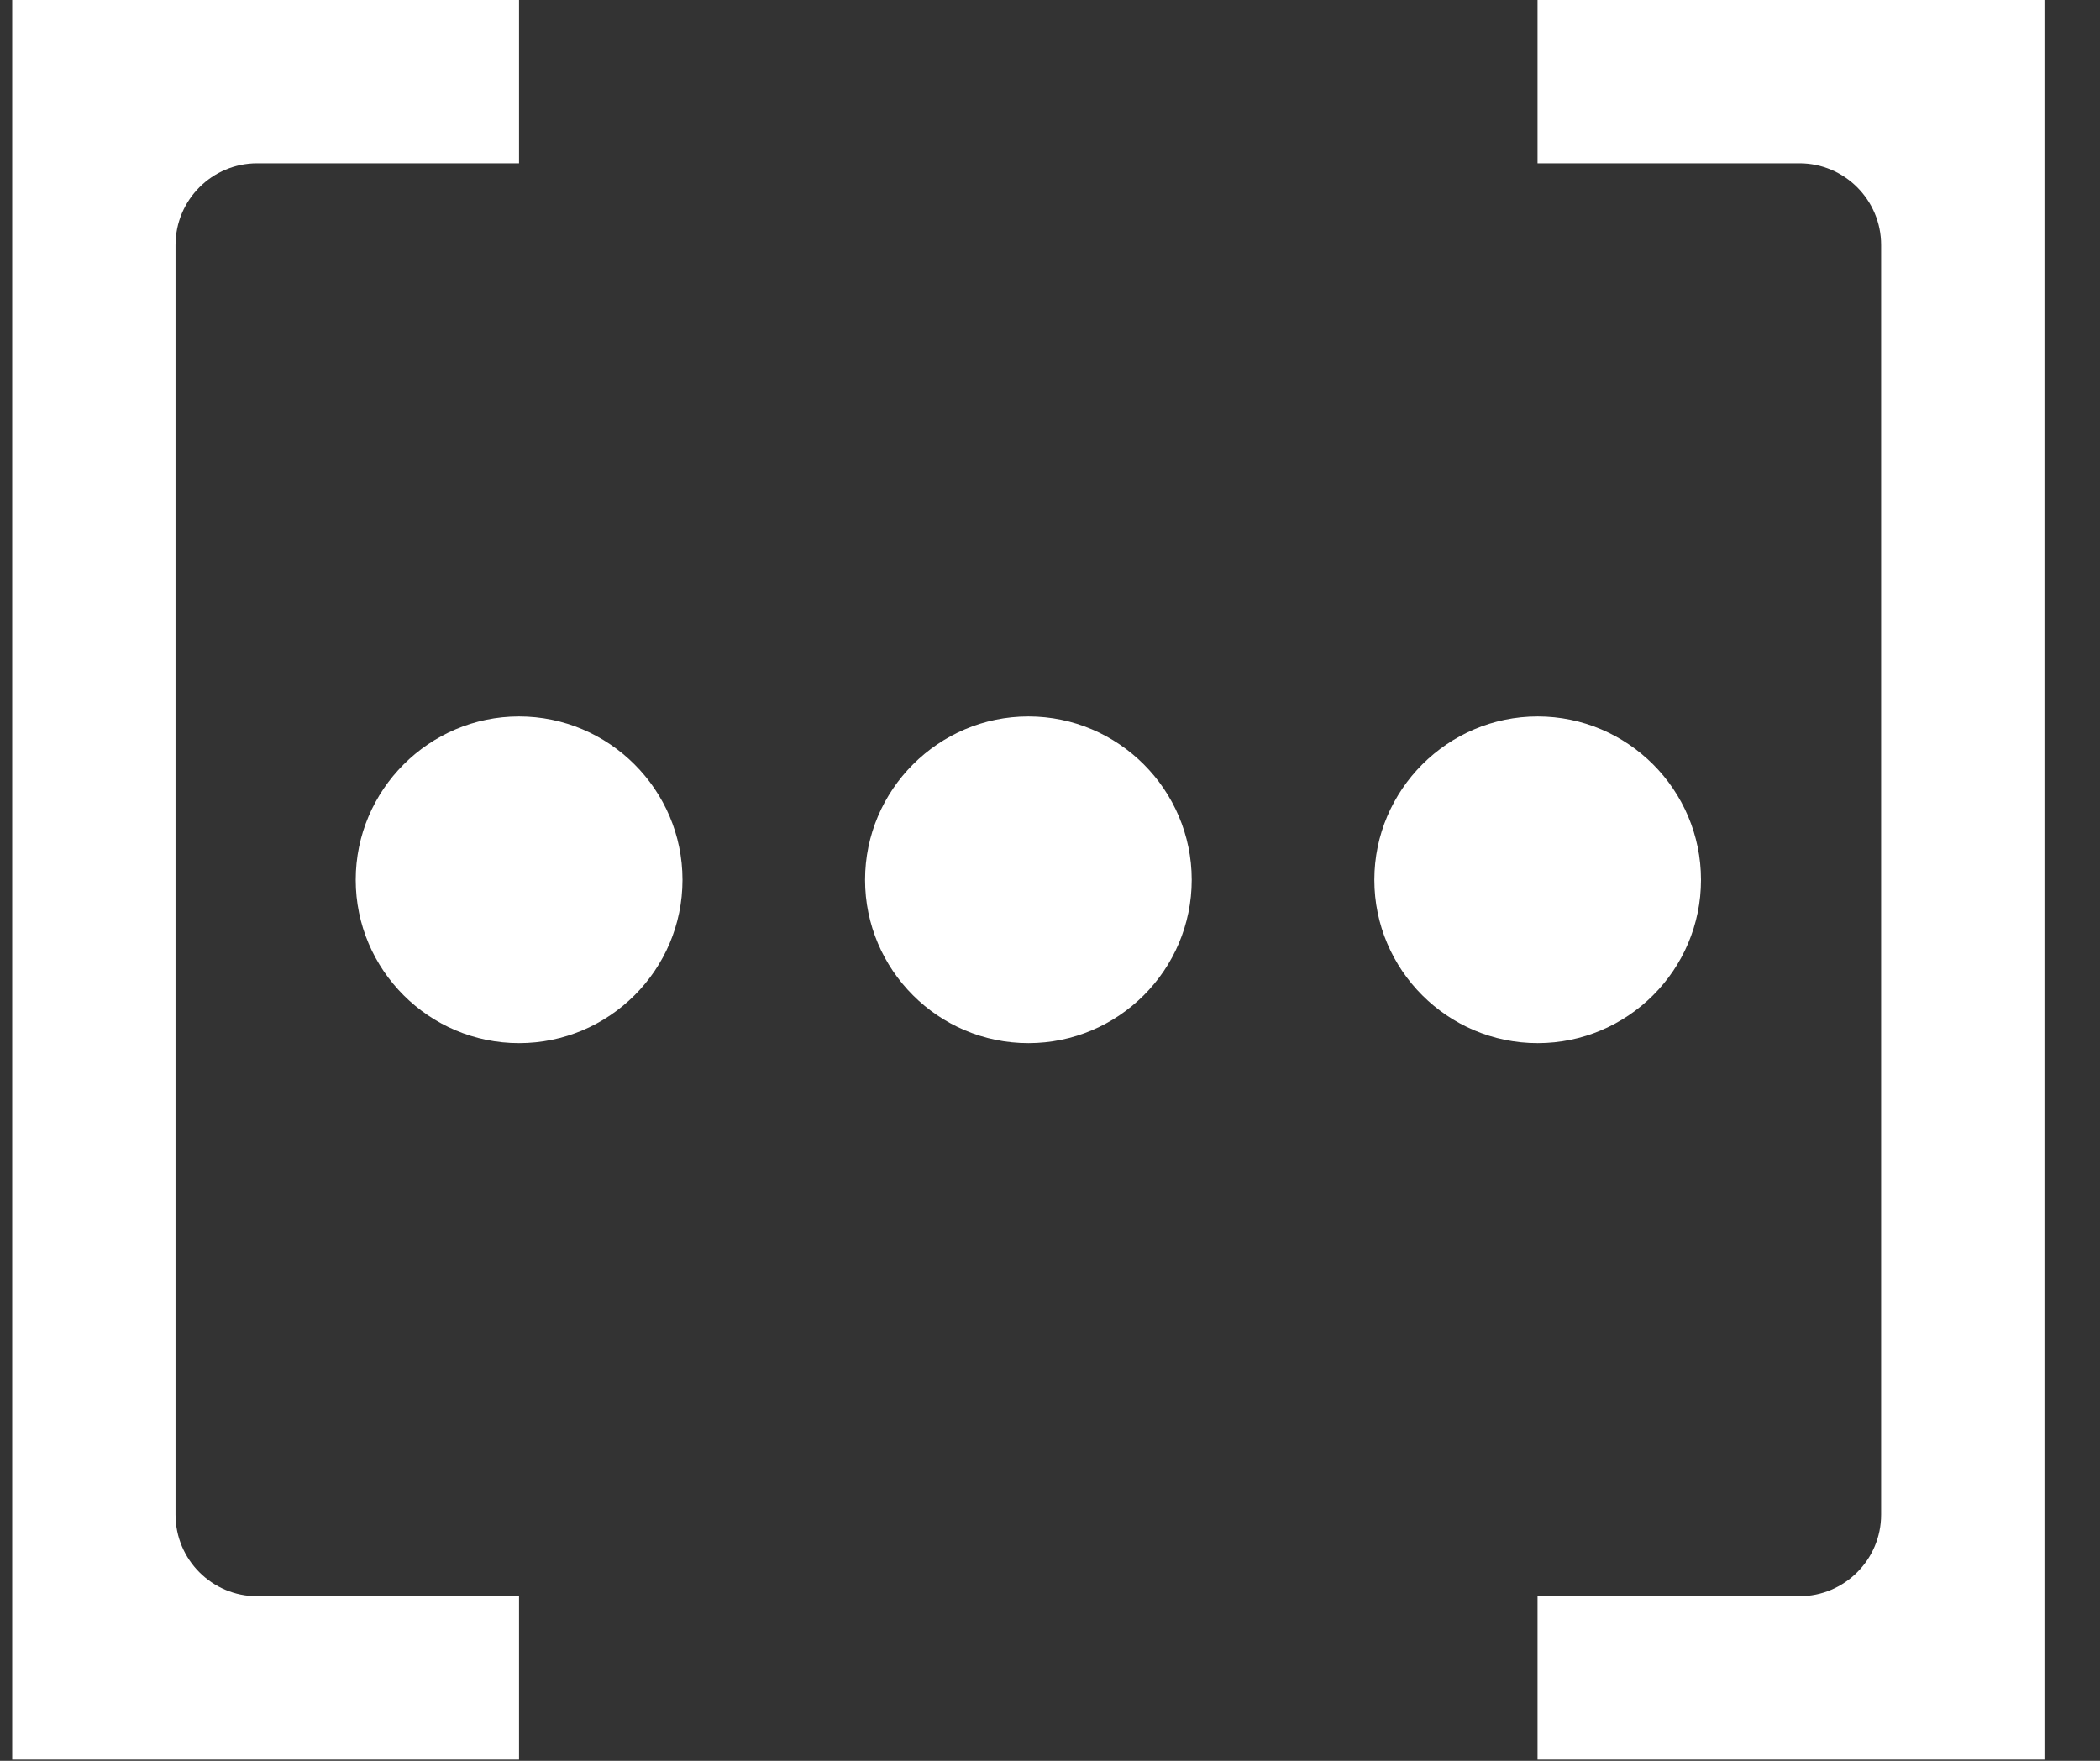
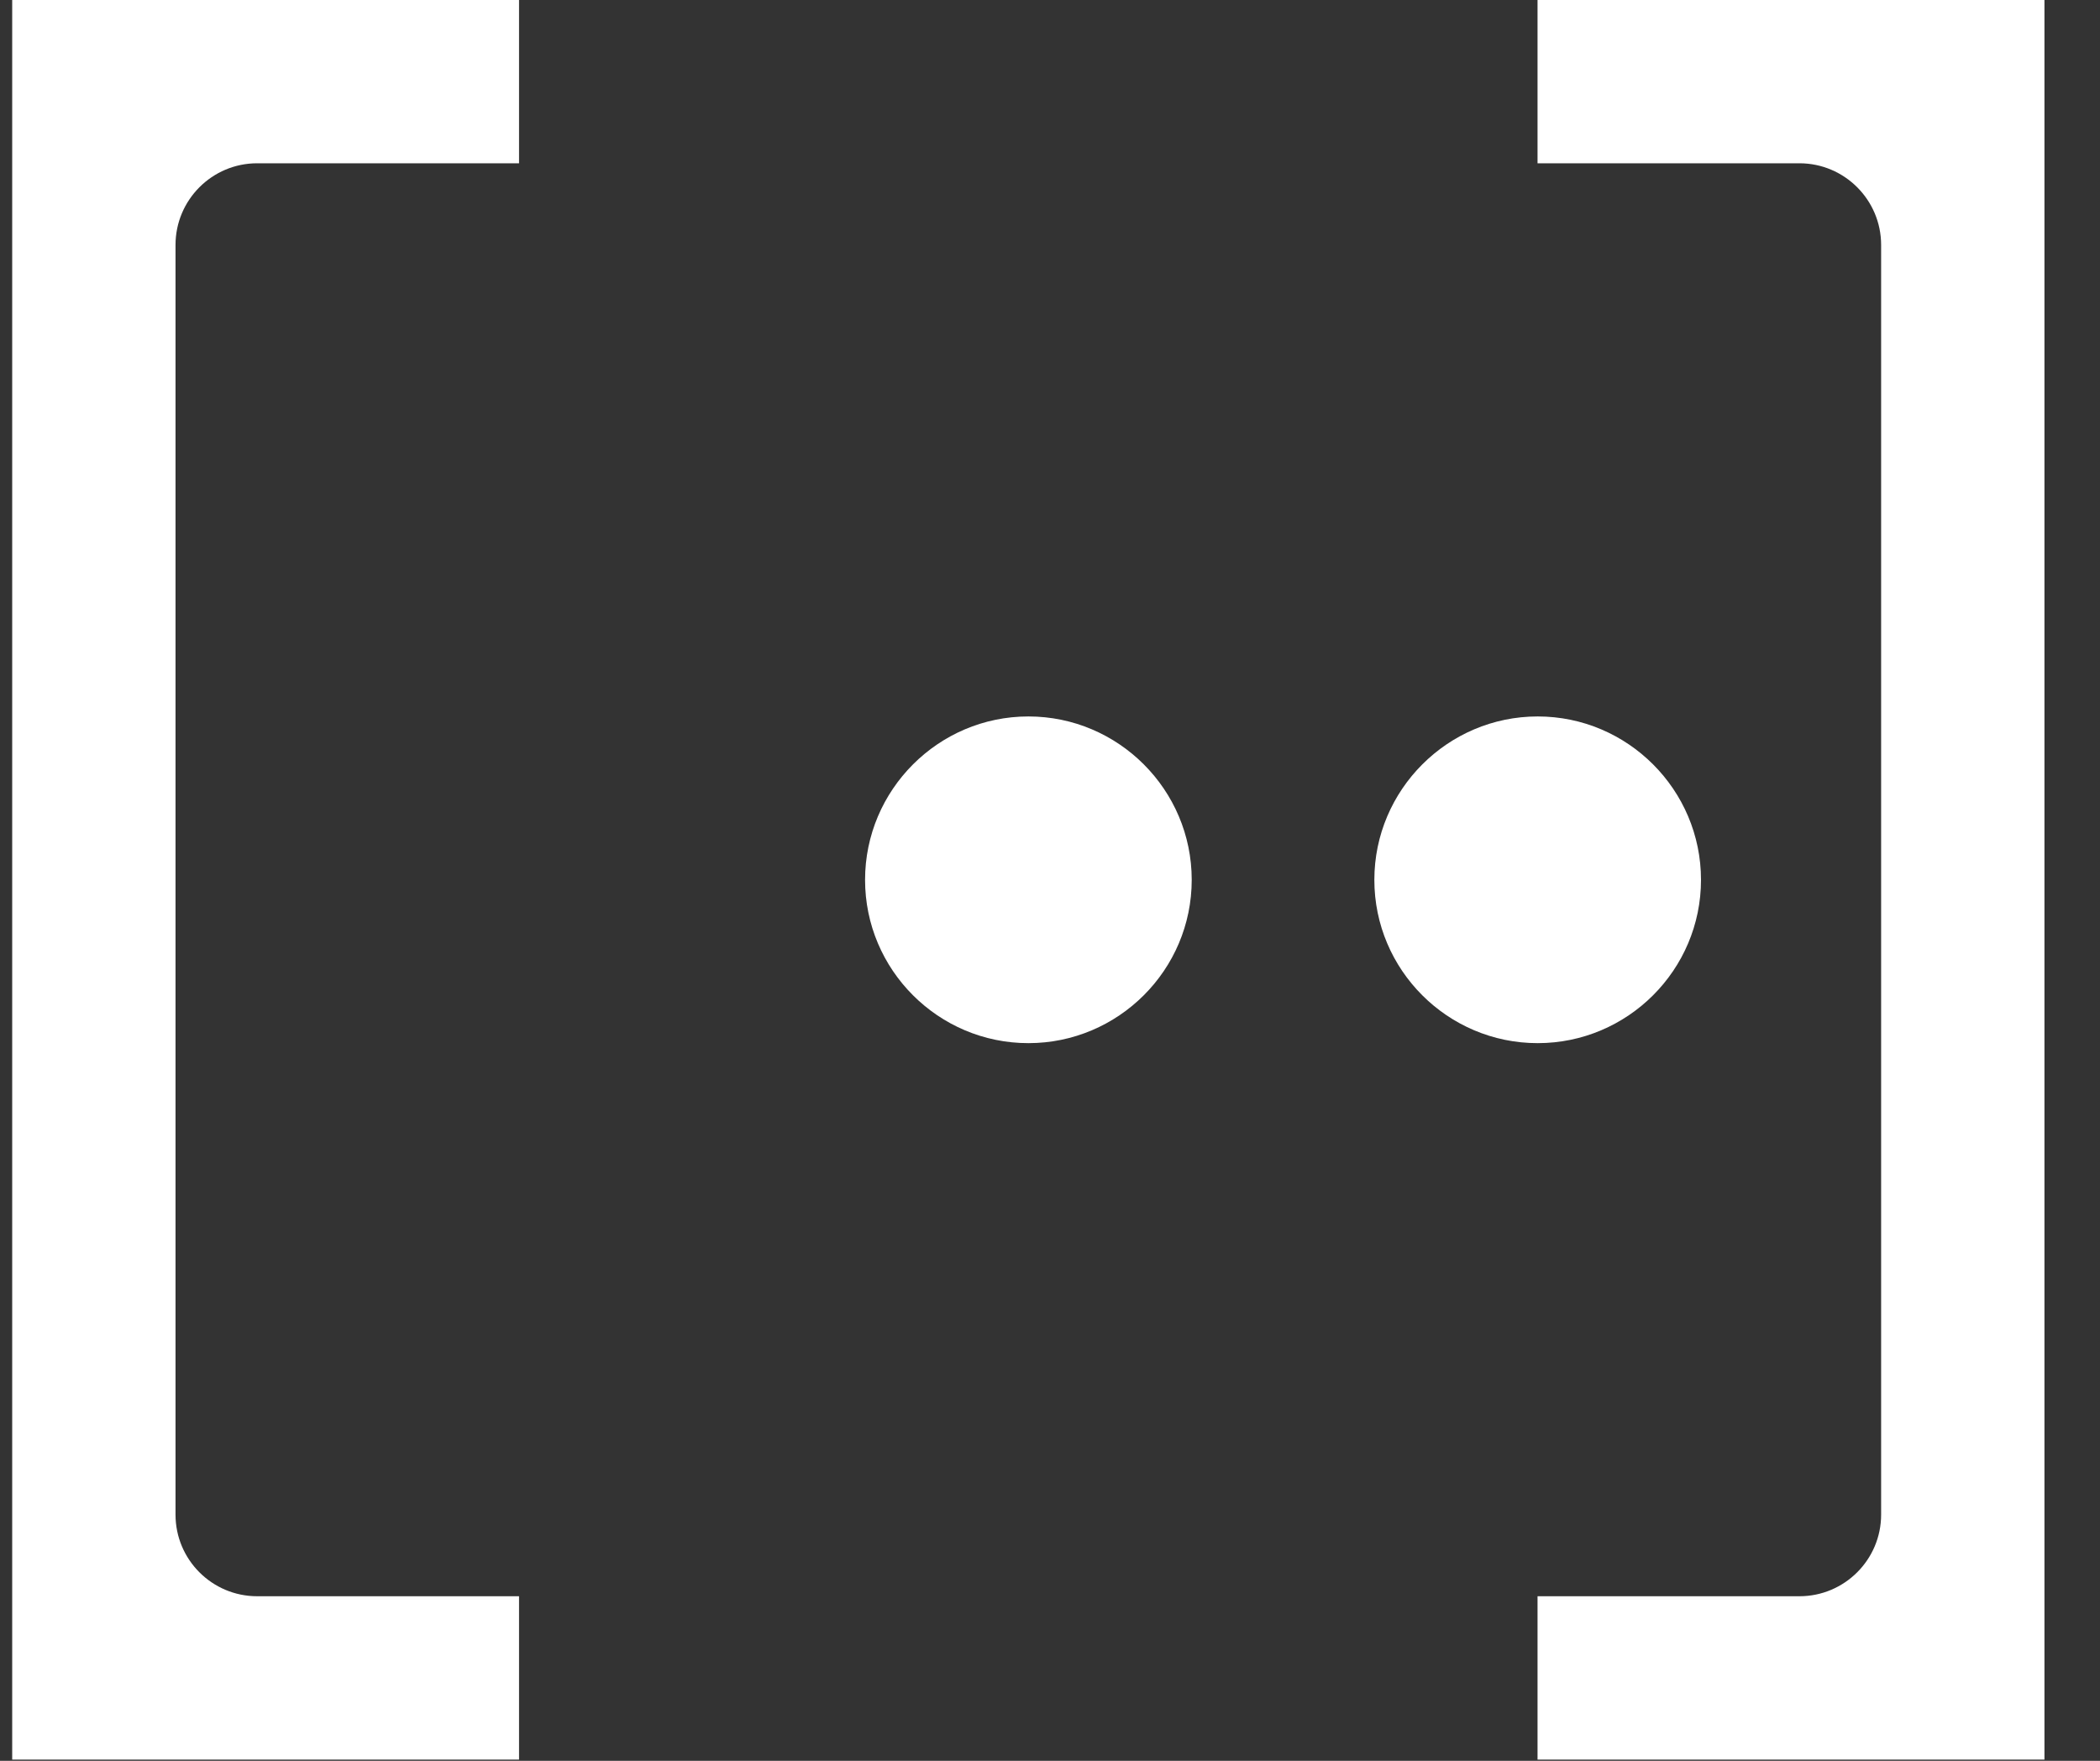
<svg xmlns="http://www.w3.org/2000/svg" width="31" height="26" viewBox="0 0 31 26" fill="none">
  <rect x="0" y="0" width="31" height="26" fill="#333333" stroke="none" />
  <path d="M7.662 25.982H0.18V0H7.662V2.411H3.796C3.131 2.411 2.591 2.952 2.591 3.617V22.365C2.591 23.03 3.131 23.57 3.796 23.57H7.662V25.982Z" fill="white" />
  <path d="M30.18 25.982H22.697V23.57H26.563C27.228 23.57 27.769 23.03 27.769 22.365V3.617C27.769 2.952 27.228 2.411 26.563 2.411H22.697V0H30.18V25.982Z" fill="white" />
  <path d="M15.181 15.403C13.851 15.403 12.77 14.32 12.77 12.992C12.77 11.664 13.852 10.579 15.181 10.579C16.509 10.579 17.592 11.662 17.592 12.992C17.592 14.322 16.509 15.403 15.181 15.403Z" fill="white" />
  <path d="M22.699 15.403C21.369 15.403 20.288 14.32 20.288 12.992C20.288 11.664 21.371 10.579 22.699 10.579C24.027 10.579 25.11 11.662 25.11 12.992C25.11 14.322 24.027 15.403 22.699 15.403Z" fill="white" />
-   <path d="M7.662 15.403C6.332 15.403 5.251 14.32 5.251 12.992C5.251 11.664 6.334 10.579 7.662 10.579C8.99 10.579 10.075 11.662 10.075 12.992C10.075 14.322 8.992 15.403 7.662 15.403Z" fill="white" />
</svg>